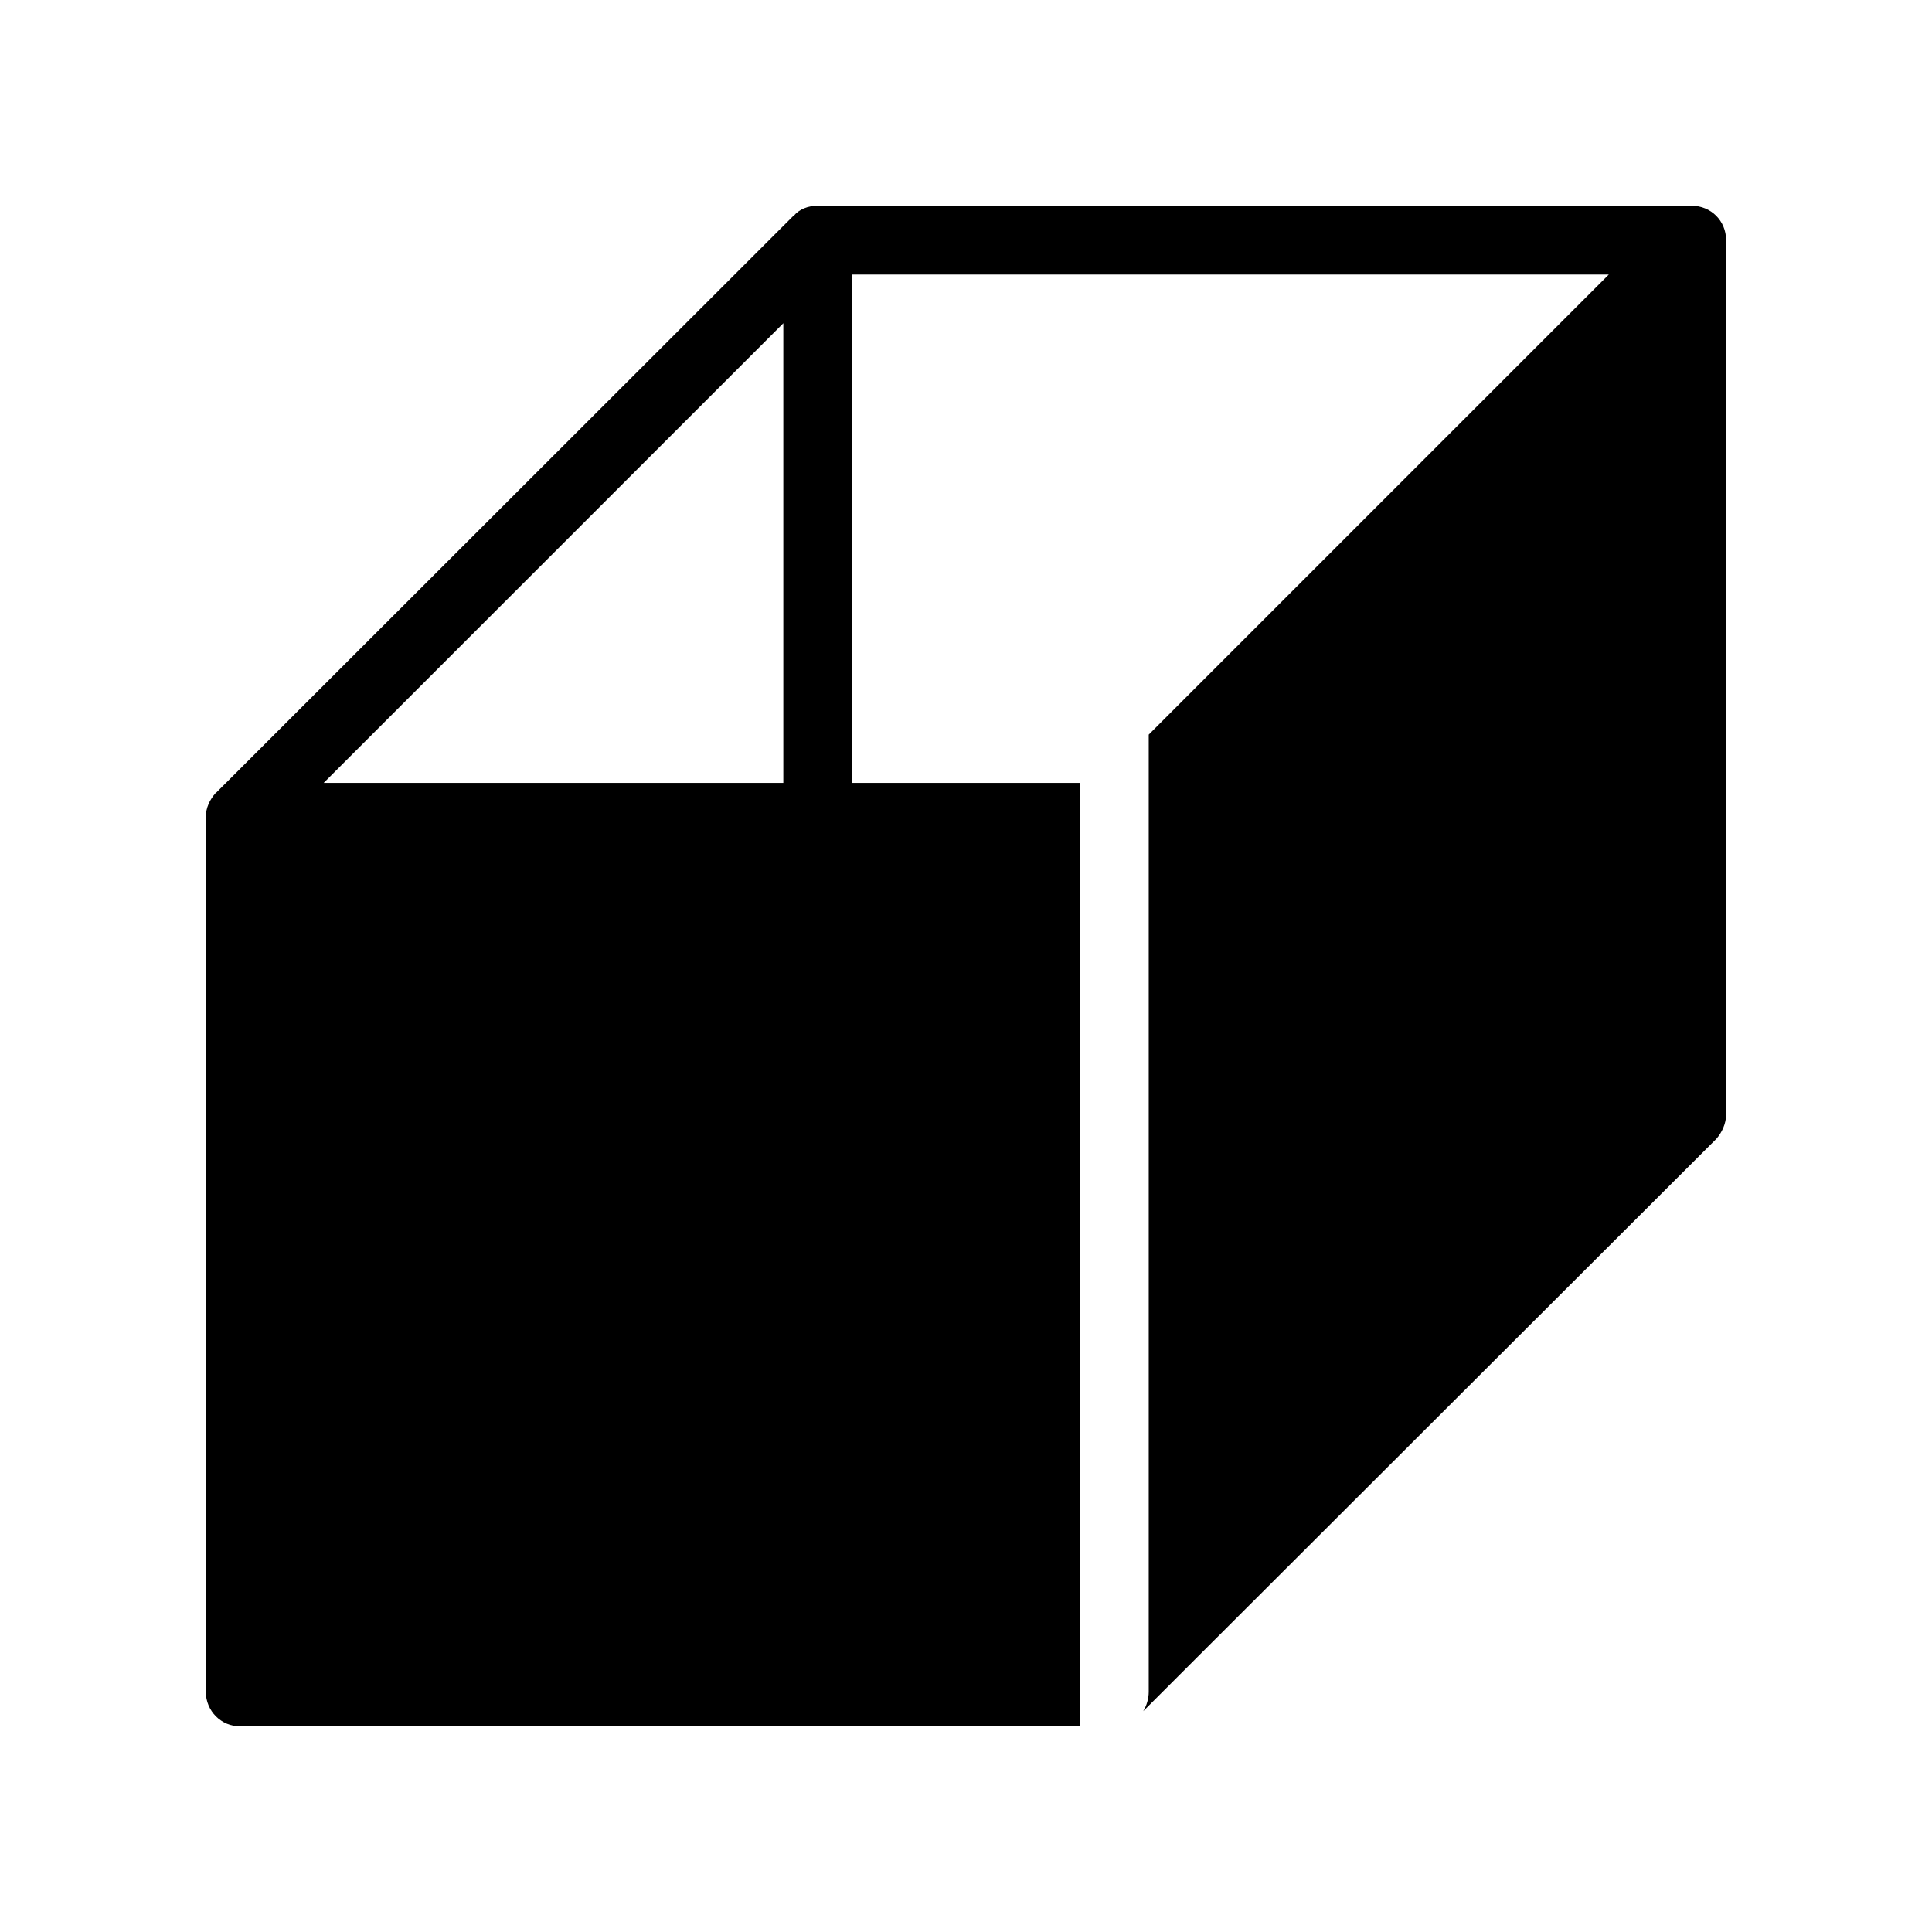
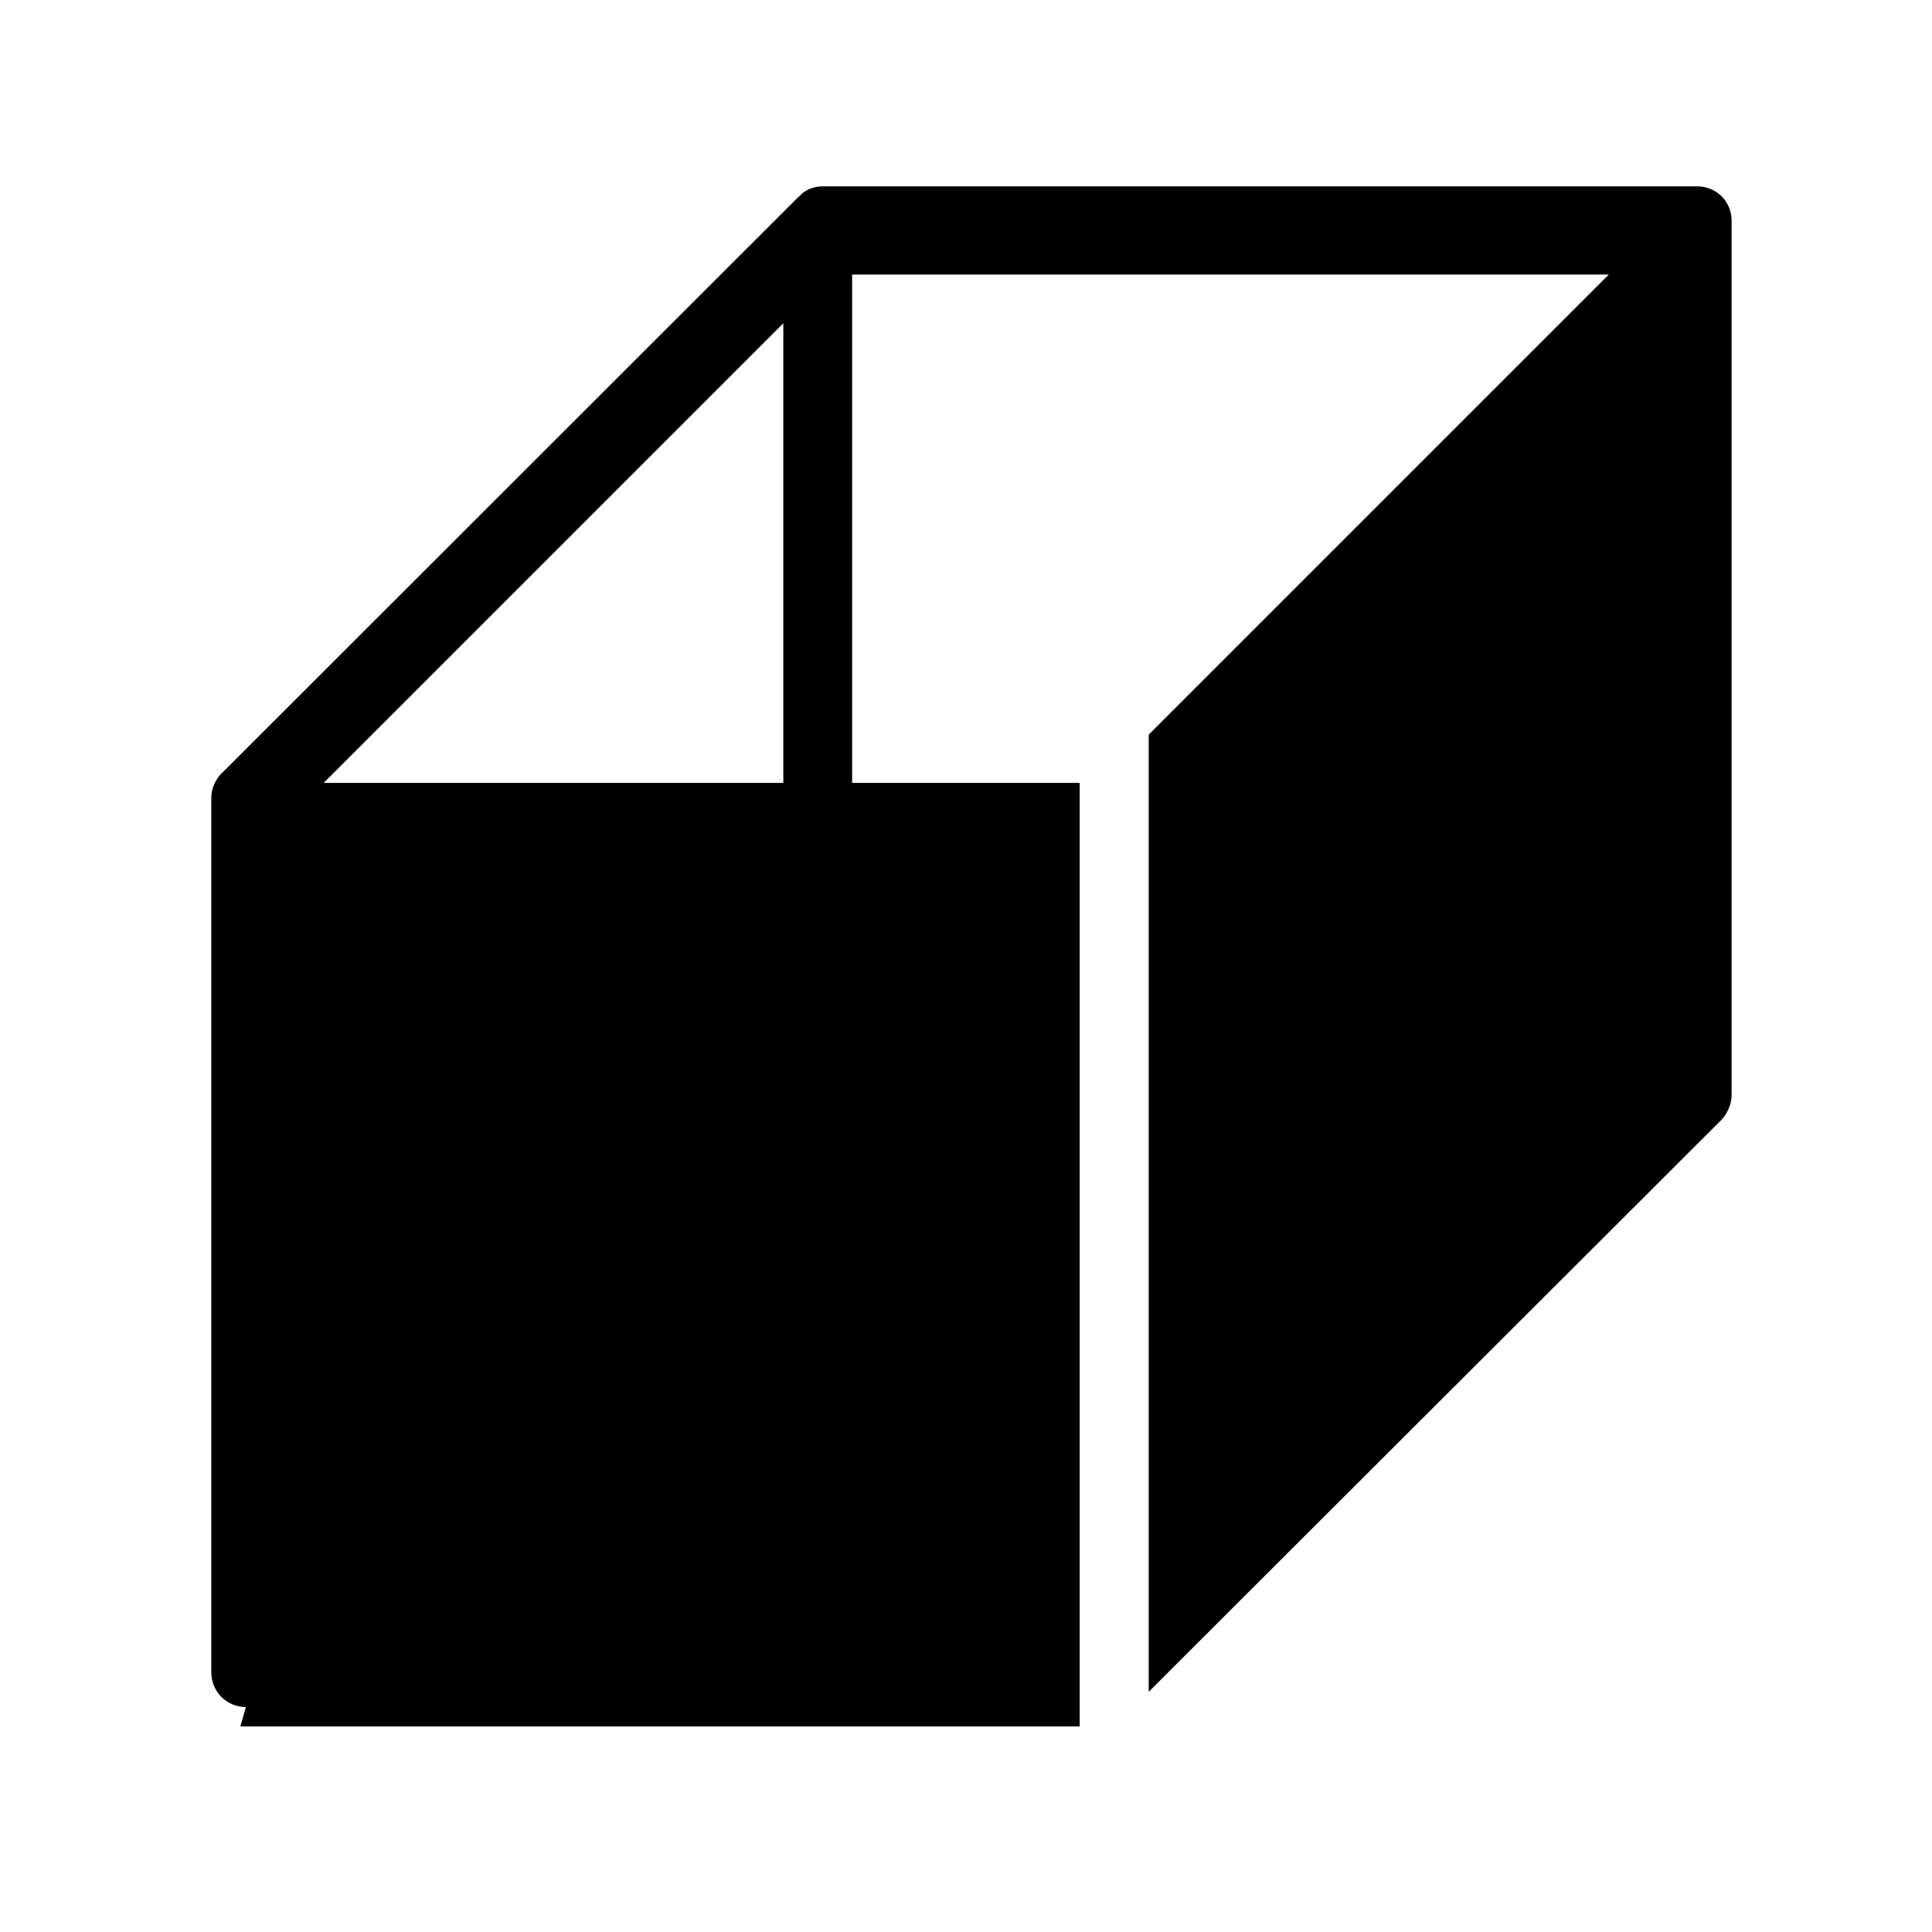
<svg xmlns="http://www.w3.org/2000/svg" fill="#000000" width="800px" height="800px" version="1.1" viewBox="144 144 512 512">
-   <path d="m207.7 601.52h222.43v-250.04h-60.305v-134.72h200.52l-121.92 121.92v253.67c0 1.812-0.555 3.68-1.461 5.141l14.258-14.258 137.64-137.44c1.461-1.664 2.57-4.031 2.57-6.398v-231.75c0-5.141-4.031-9.117-9.117-9.117l-231.6-0.004c-2.57 0-4.938 0.906-6.398 2.719l-0.051-0.051-153.01 152.91c-0.051 0.051-0.102 0.051-0.152 0.102-1.461 1.664-2.57 3.828-2.57 6.398v231.75c0.051 5.137 4.082 9.168 9.172 9.168zm143.89-371.86v121.82h-121.82z" />
+   <path d="m207.7 601.52h222.43v-250.04h-60.305v-134.72h200.52l-121.92 121.92v253.67l14.258-14.258 137.64-137.44c1.461-1.664 2.57-4.031 2.57-6.398v-231.75c0-5.141-4.031-9.117-9.117-9.117l-231.6-0.004c-2.57 0-4.938 0.906-6.398 2.719l-0.051-0.051-153.01 152.91c-0.051 0.051-0.102 0.051-0.152 0.102-1.461 1.664-2.57 3.828-2.57 6.398v231.75c0.051 5.137 4.082 9.168 9.172 9.168zm143.89-371.86v121.82h-121.82z" />
</svg>